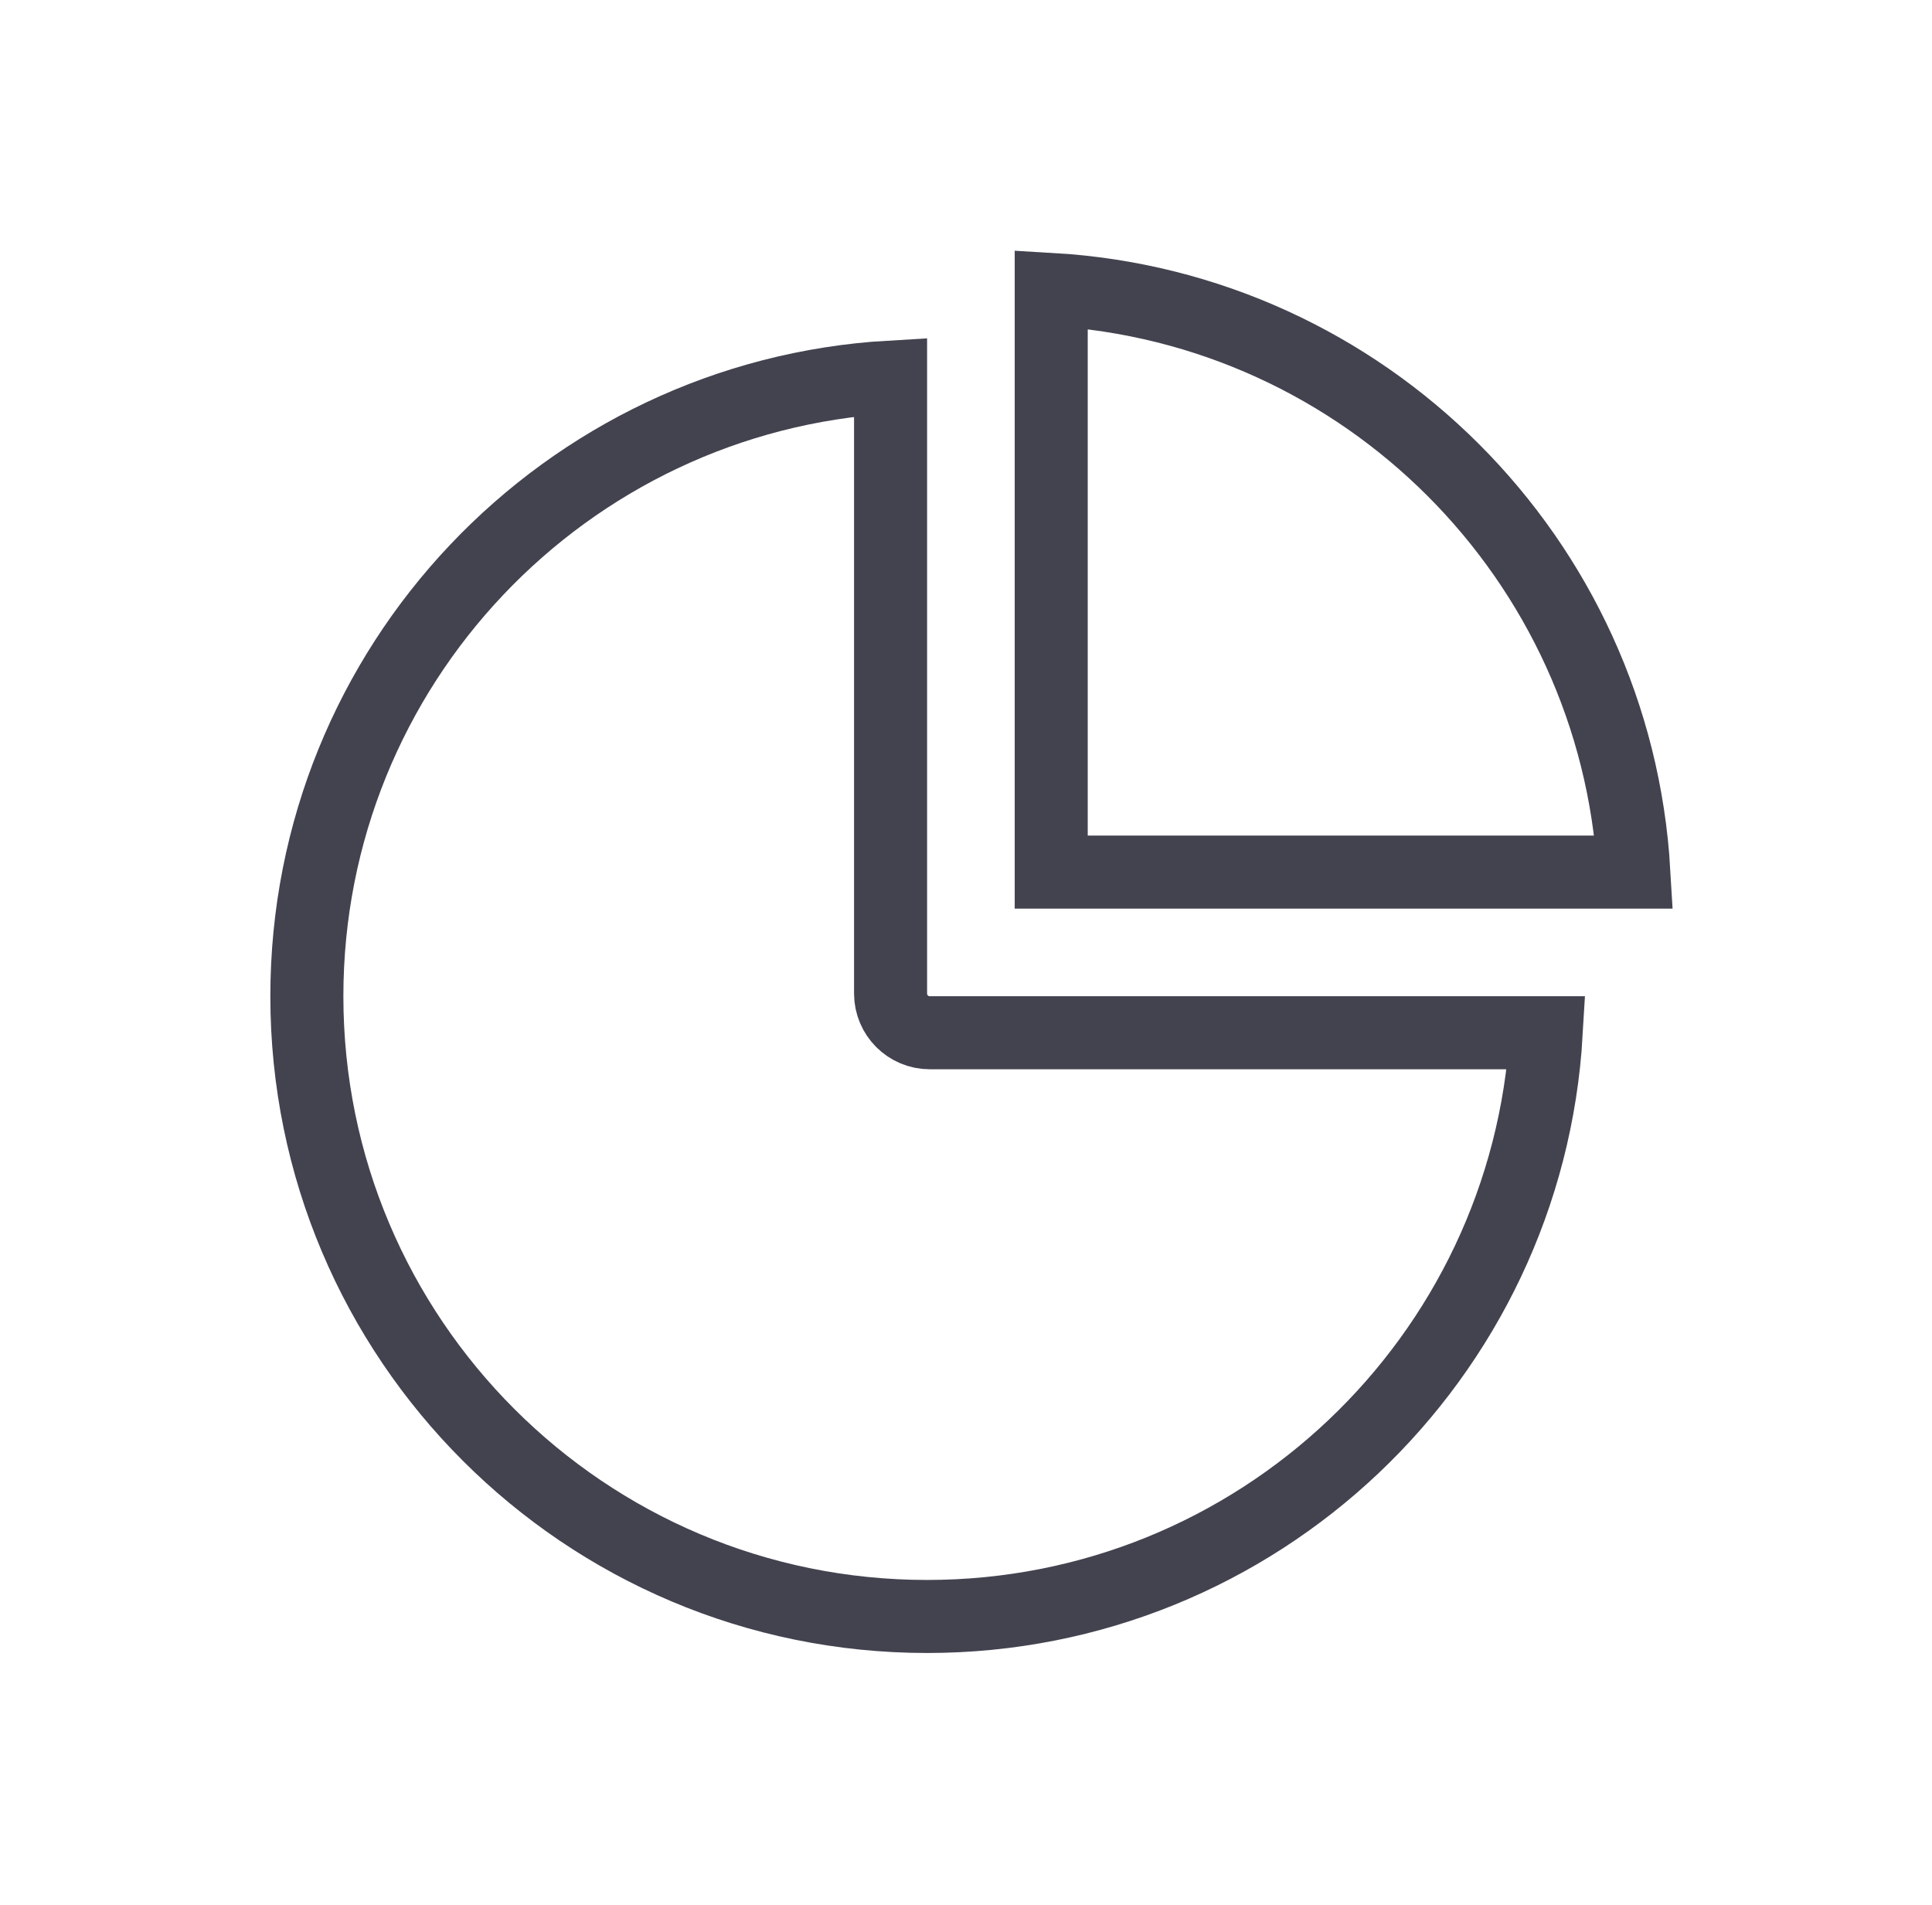
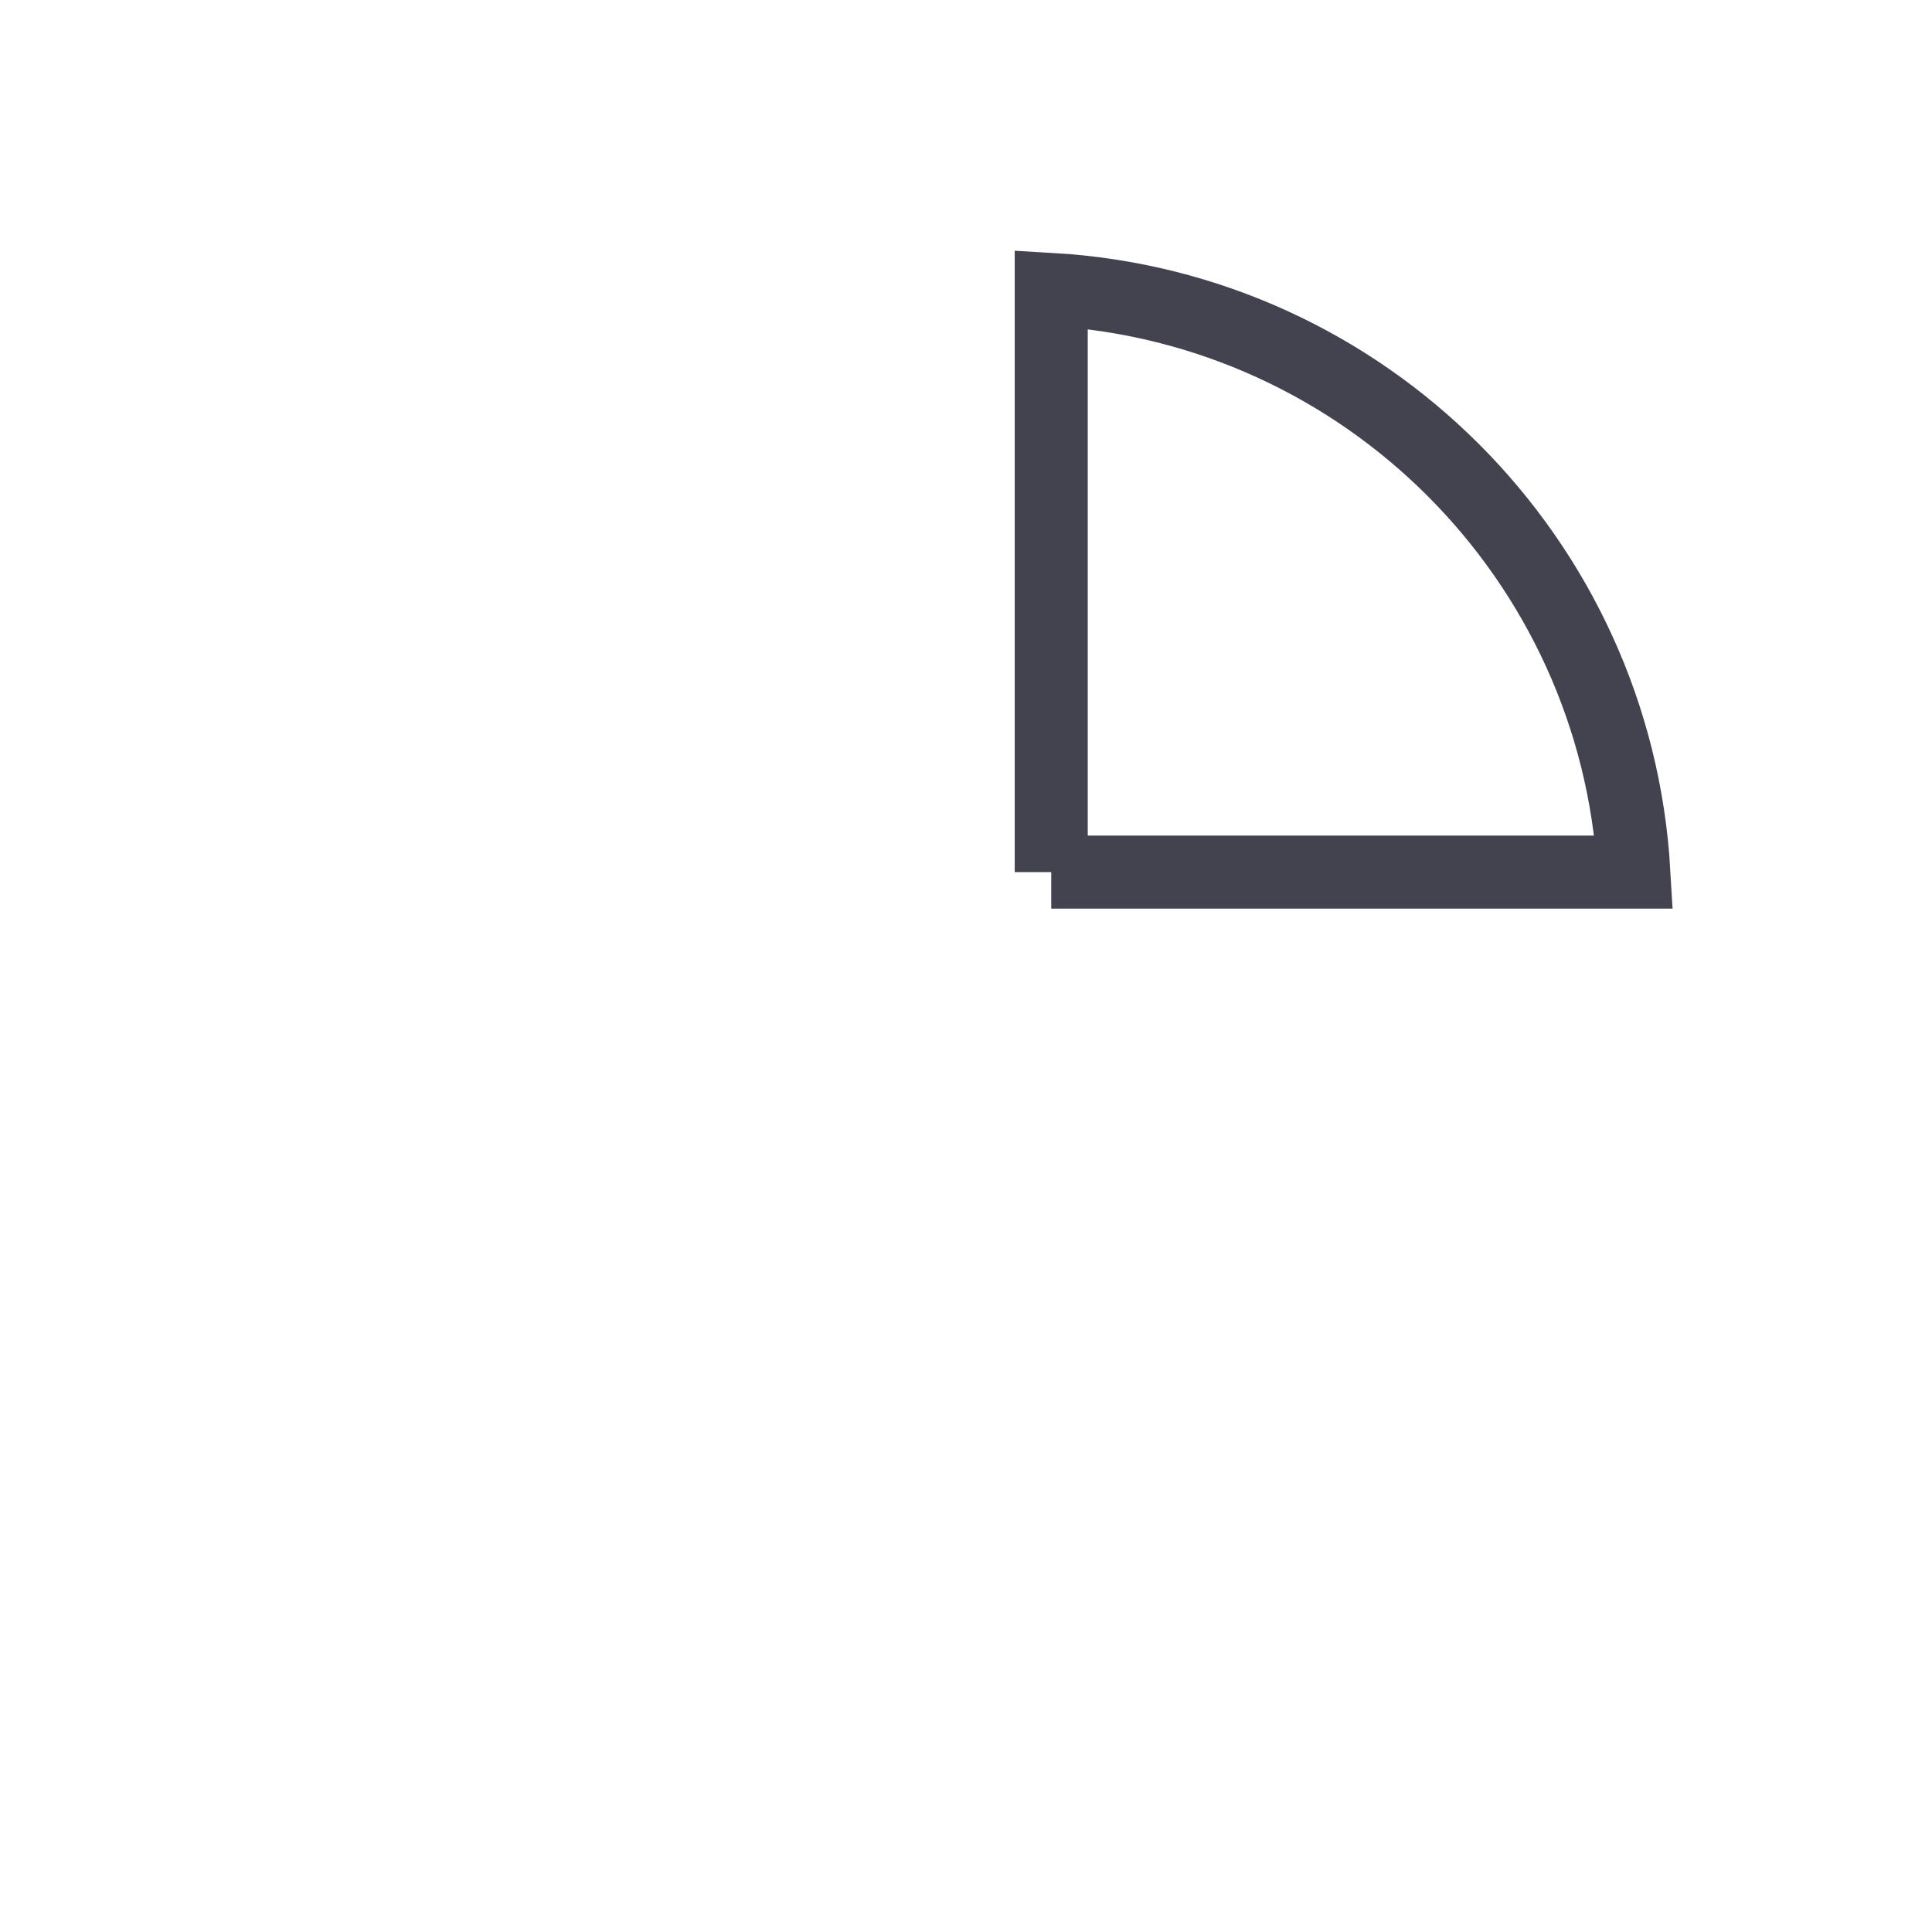
<svg xmlns="http://www.w3.org/2000/svg" width="71" height="70" viewBox="0 0 71 70" fill="none">
-   <path d="M56.824 37.952C56.13 49.915 46.207 59.403 34.07 59.403C21.482 59.403 11.277 49.198 11.277 36.61C11.277 24.473 20.765 14.55 32.728 13.856V36.51C32.728 37.307 33.373 37.952 34.17 37.952H46.137H56.824Z" stroke="#434350" stroke-width="2.684" />
-   <path d="M38.632 32.048V10.636C50.151 11.304 59.376 20.529 60.044 32.048H38.632Z" stroke="#434350" stroke-width="2.684" />
+   <path d="M38.632 32.048V10.636C50.151 11.304 59.376 20.529 60.044 32.048H38.632" stroke="#434350" stroke-width="2.684" />
</svg>